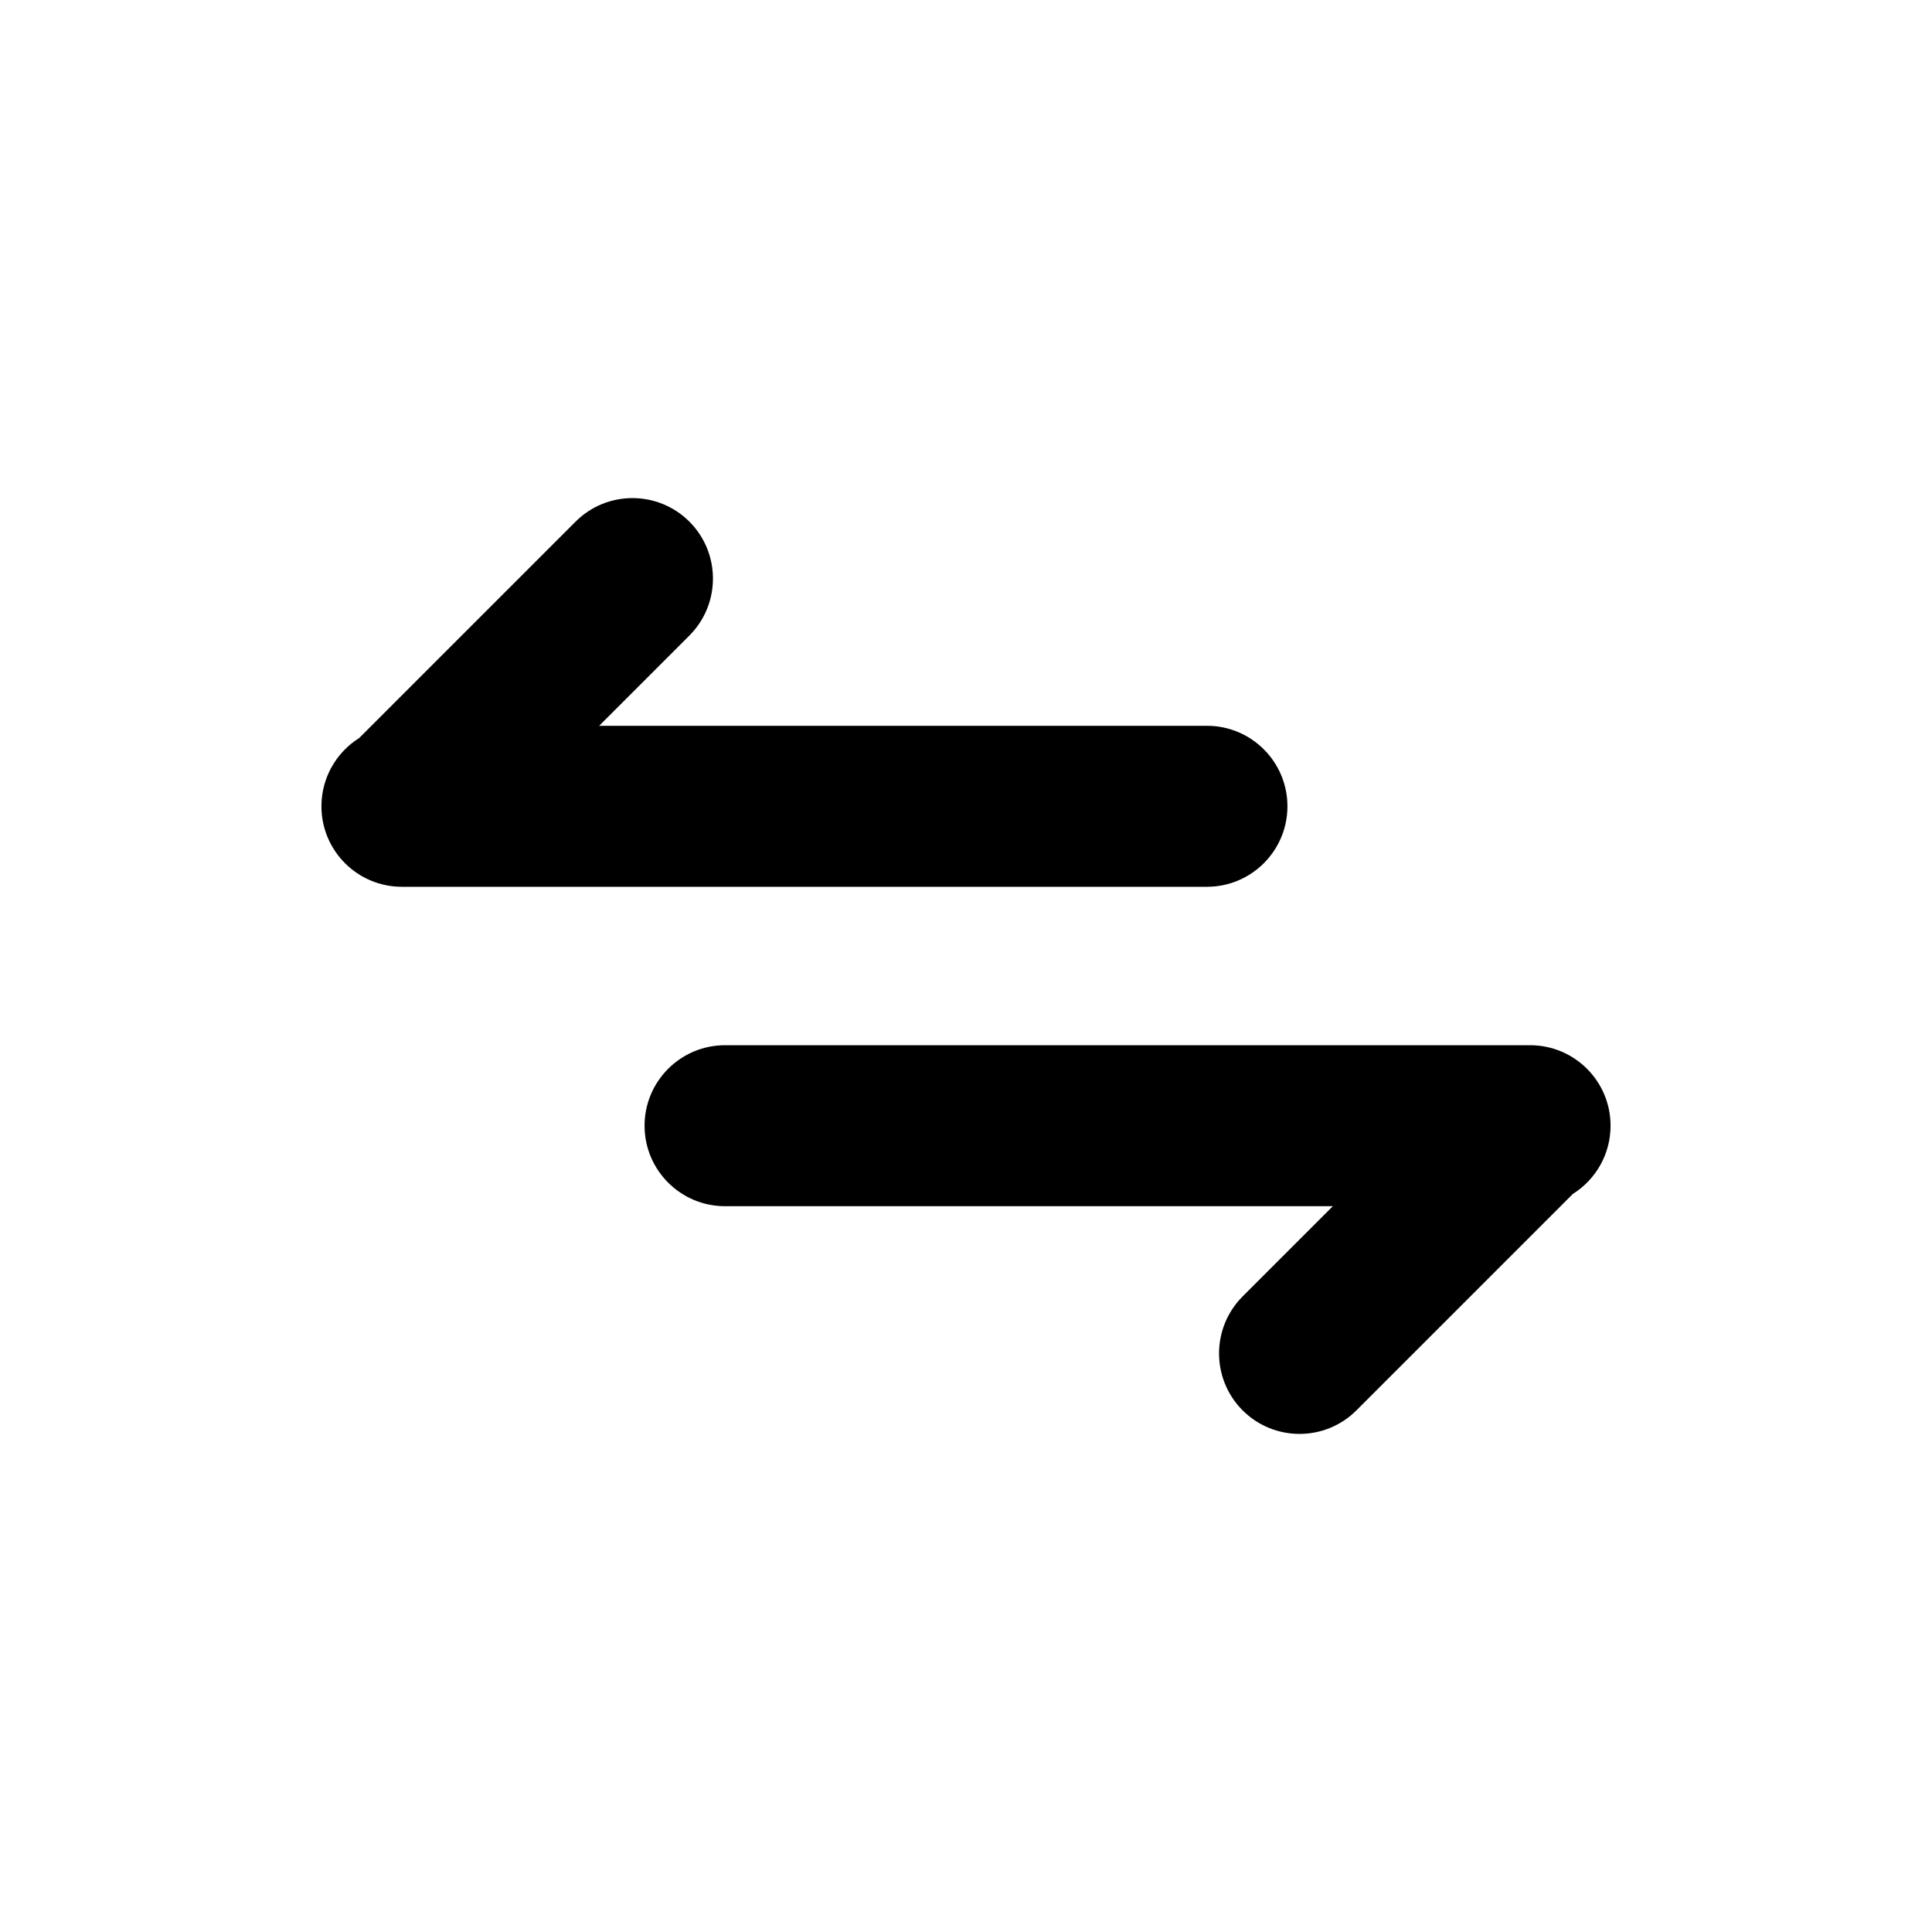
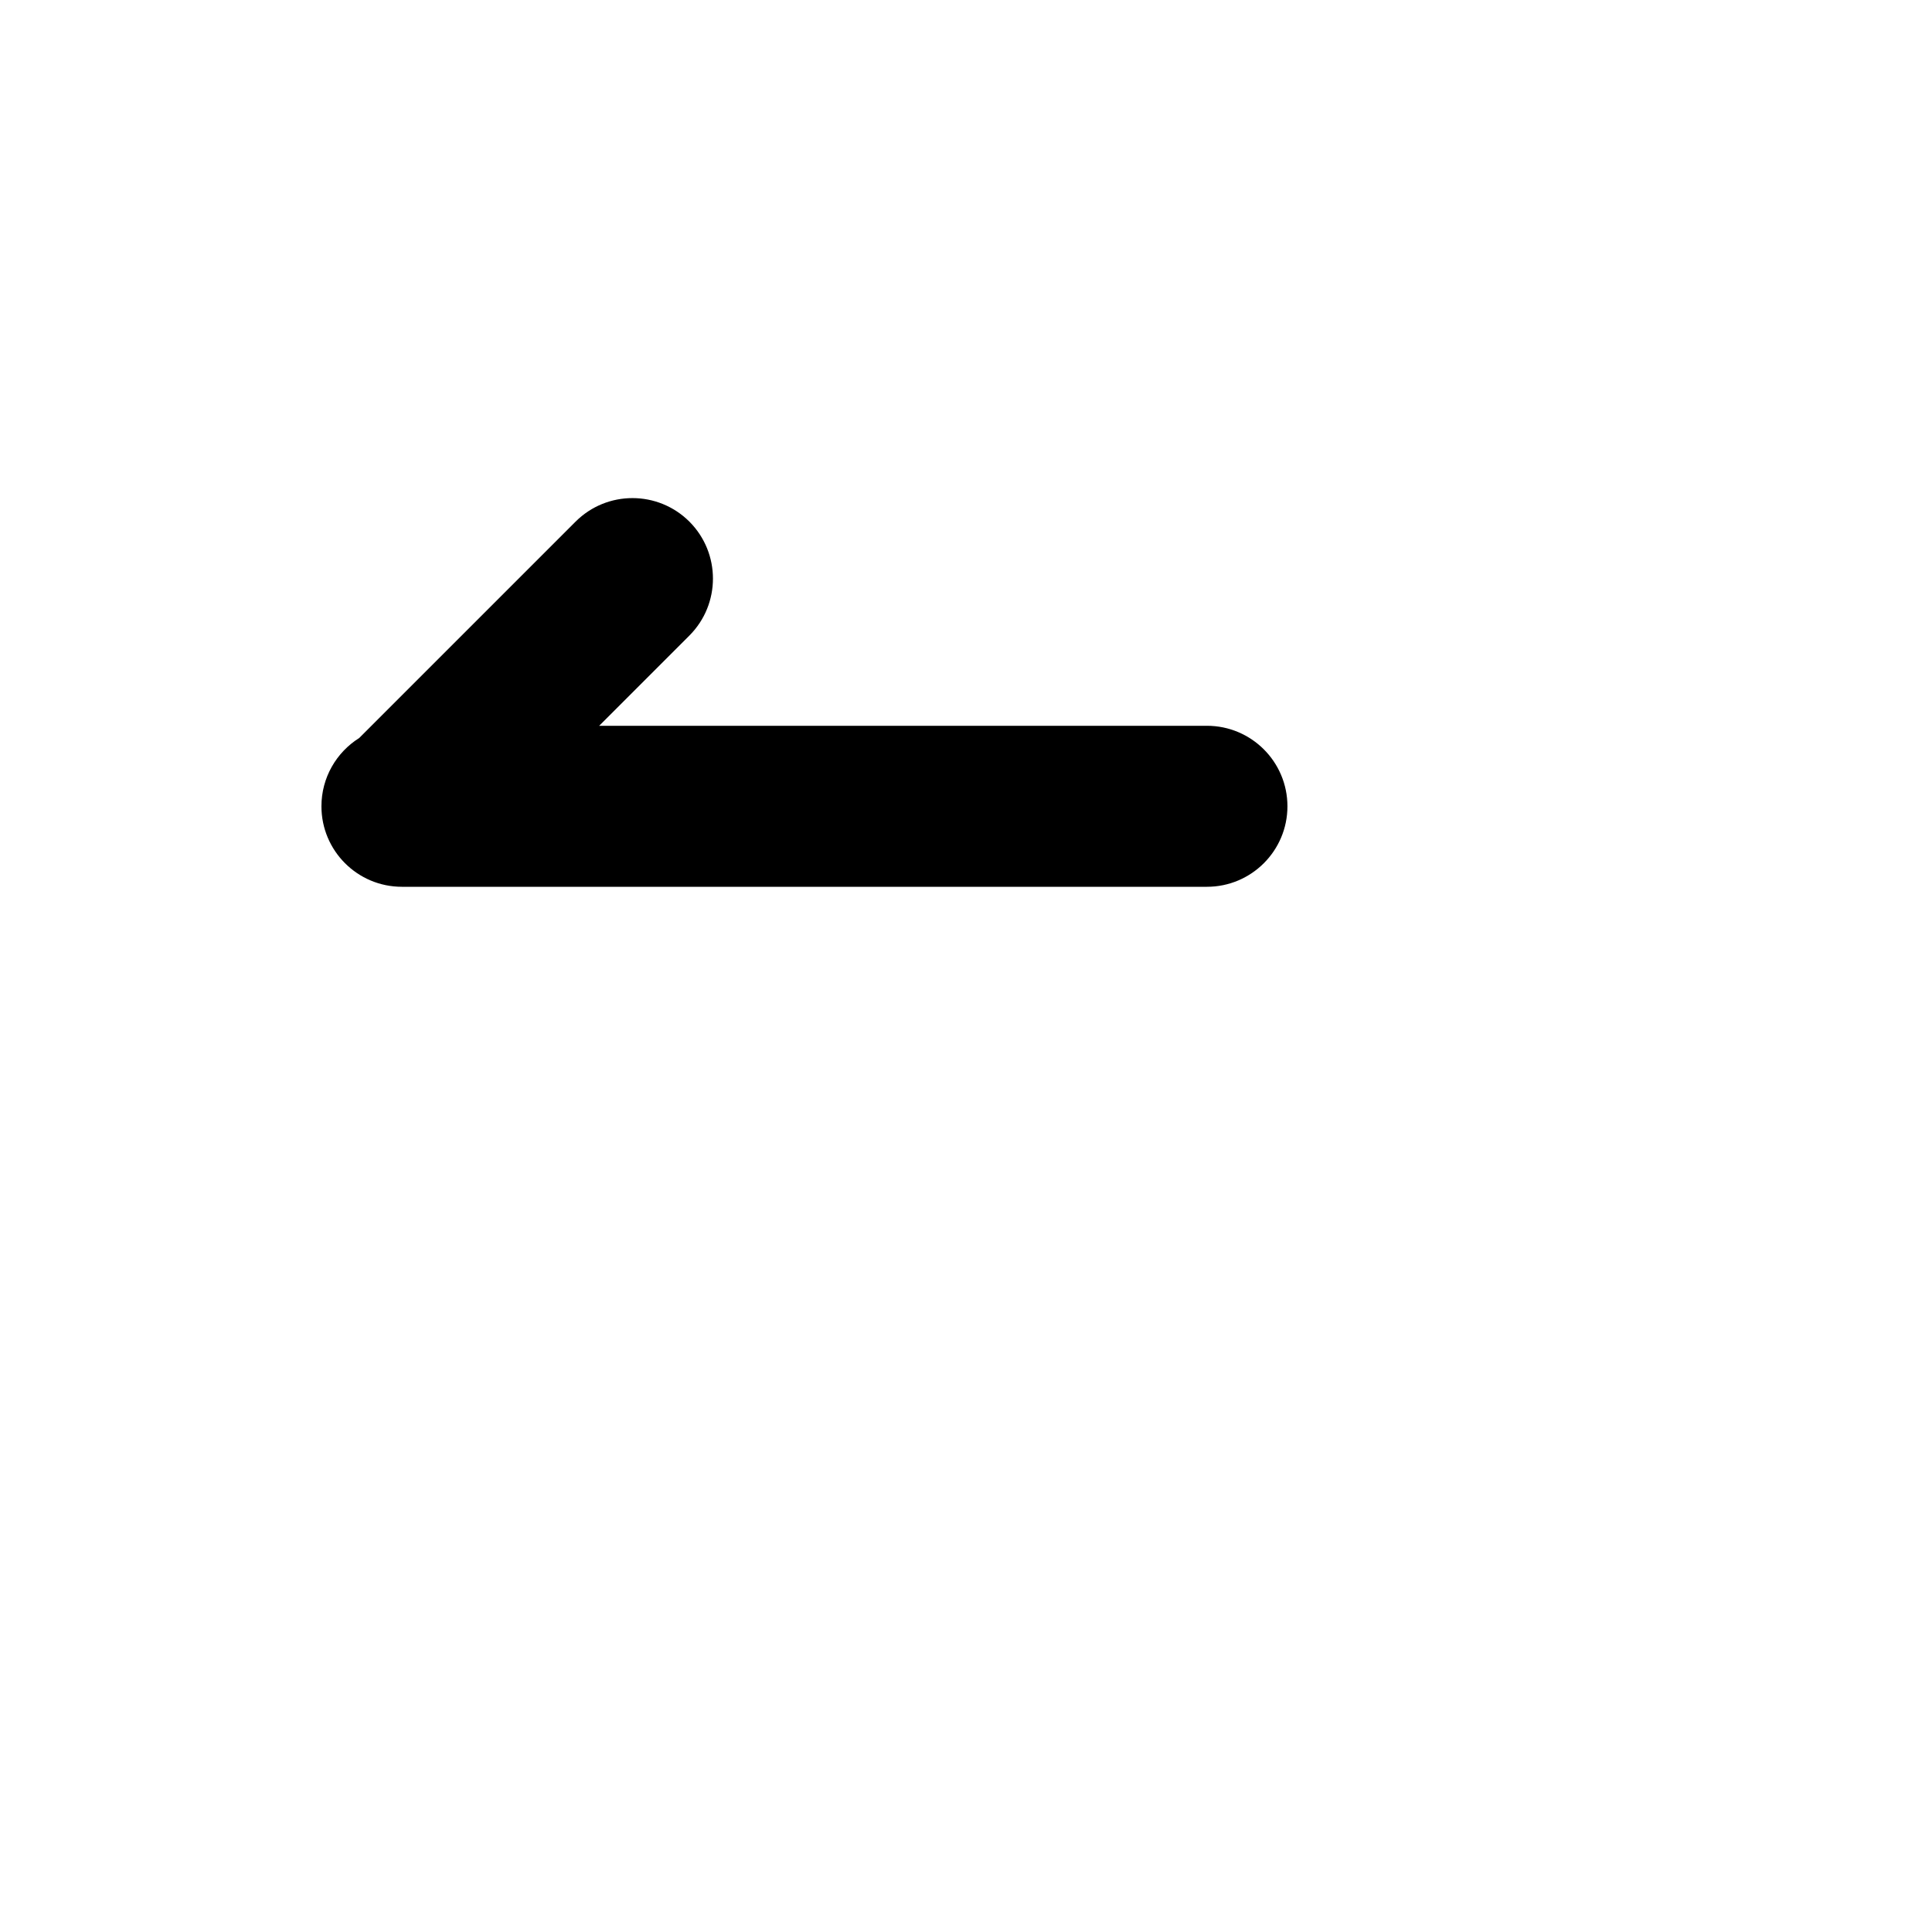
<svg xmlns="http://www.w3.org/2000/svg" width="24" height="24" viewBox="0 0 24 24" fill="none">
  <path d="M4.993 11.016C4.44 11.016 3.993 10.568 3.993 10.016C3.993 9.659 4.18 9.345 4.462 9.168L7.15 6.48C7.54 6.09 8.173 6.09 8.564 6.48C8.954 6.871 8.954 7.504 8.564 7.895L7.443 9.016L14.993 9.016C15.545 9.016 15.993 9.464 15.993 10.016C15.993 10.568 15.545 11.016 14.993 11.016L5.042 11.016C5.033 11.016 5.024 11.016 5.015 11.016H4.993Z" fill="#000000" />
-   <path d="M19.007 12.984C19.56 12.984 20.007 13.432 20.007 13.984C20.007 14.341 19.82 14.655 19.538 14.832L16.85 17.52C16.46 17.91 15.827 17.91 15.436 17.52C15.046 17.129 15.046 16.496 15.436 16.105L16.557 14.984H9.007C8.455 14.984 8.007 14.536 8.007 13.984C8.007 13.432 8.455 12.984 9.007 12.984L18.958 12.984C18.967 12.984 18.976 12.984 18.985 12.984H19.007Z" fill="#000000" />
</svg>